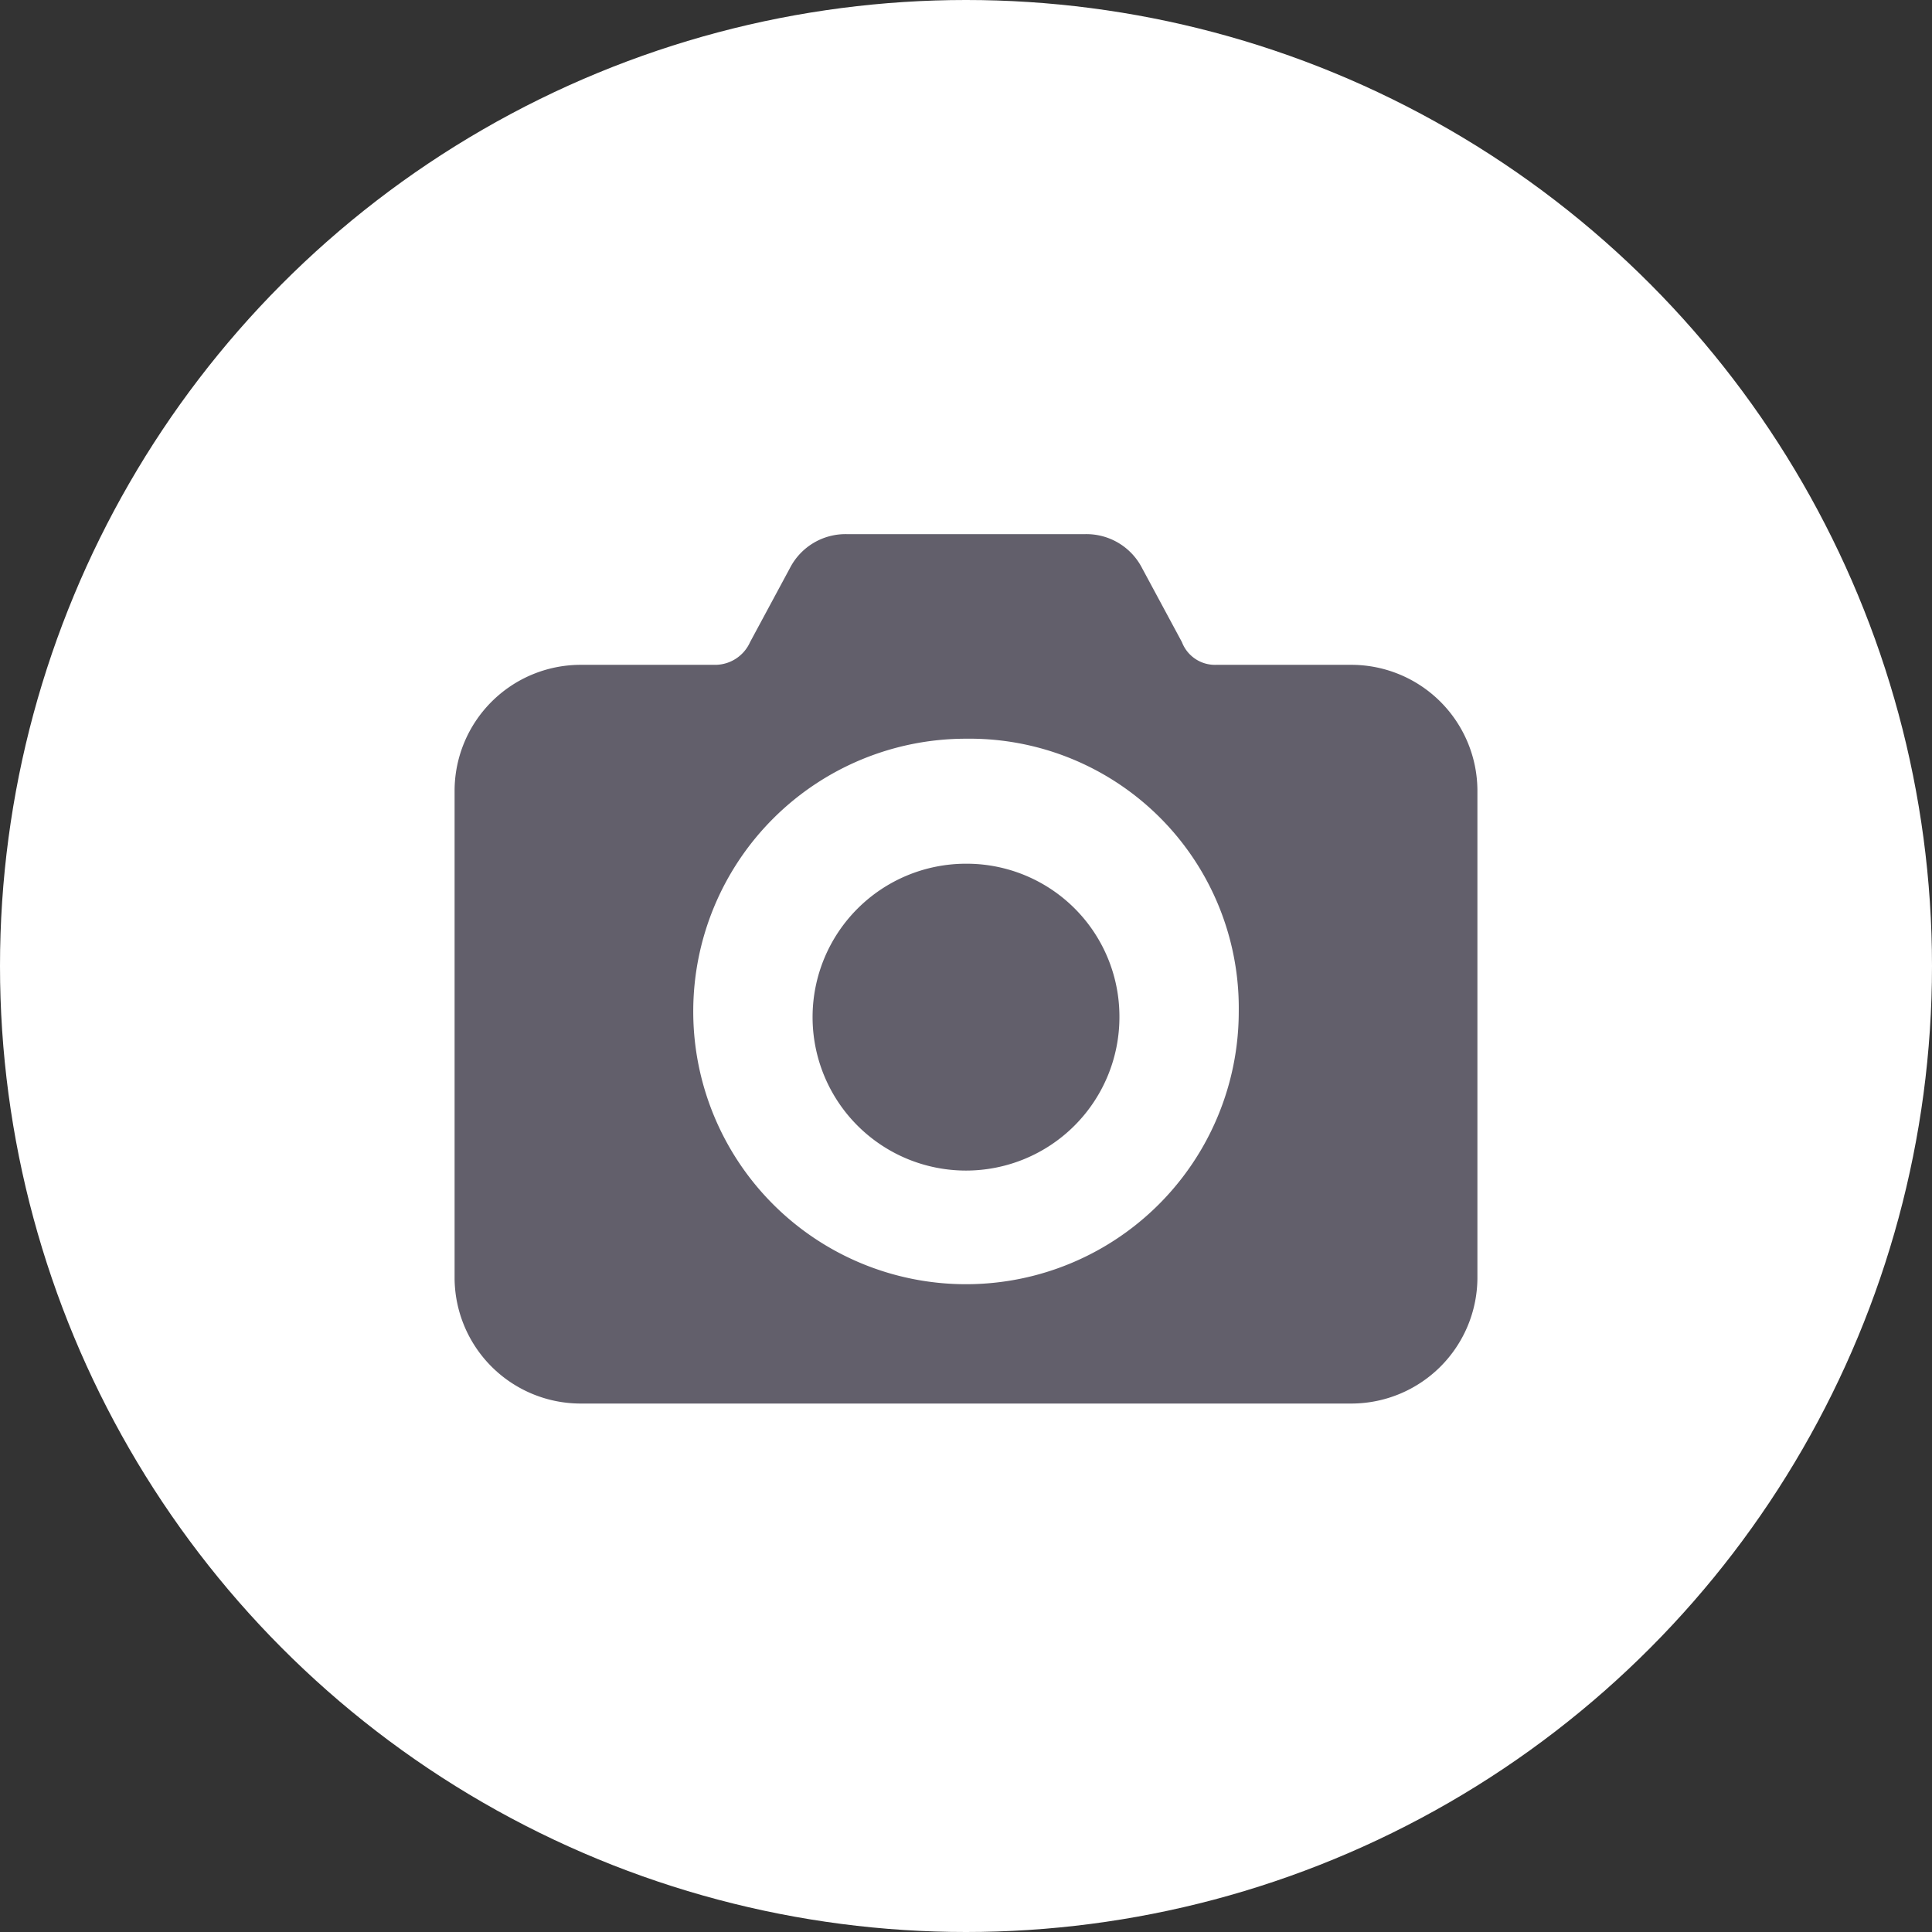
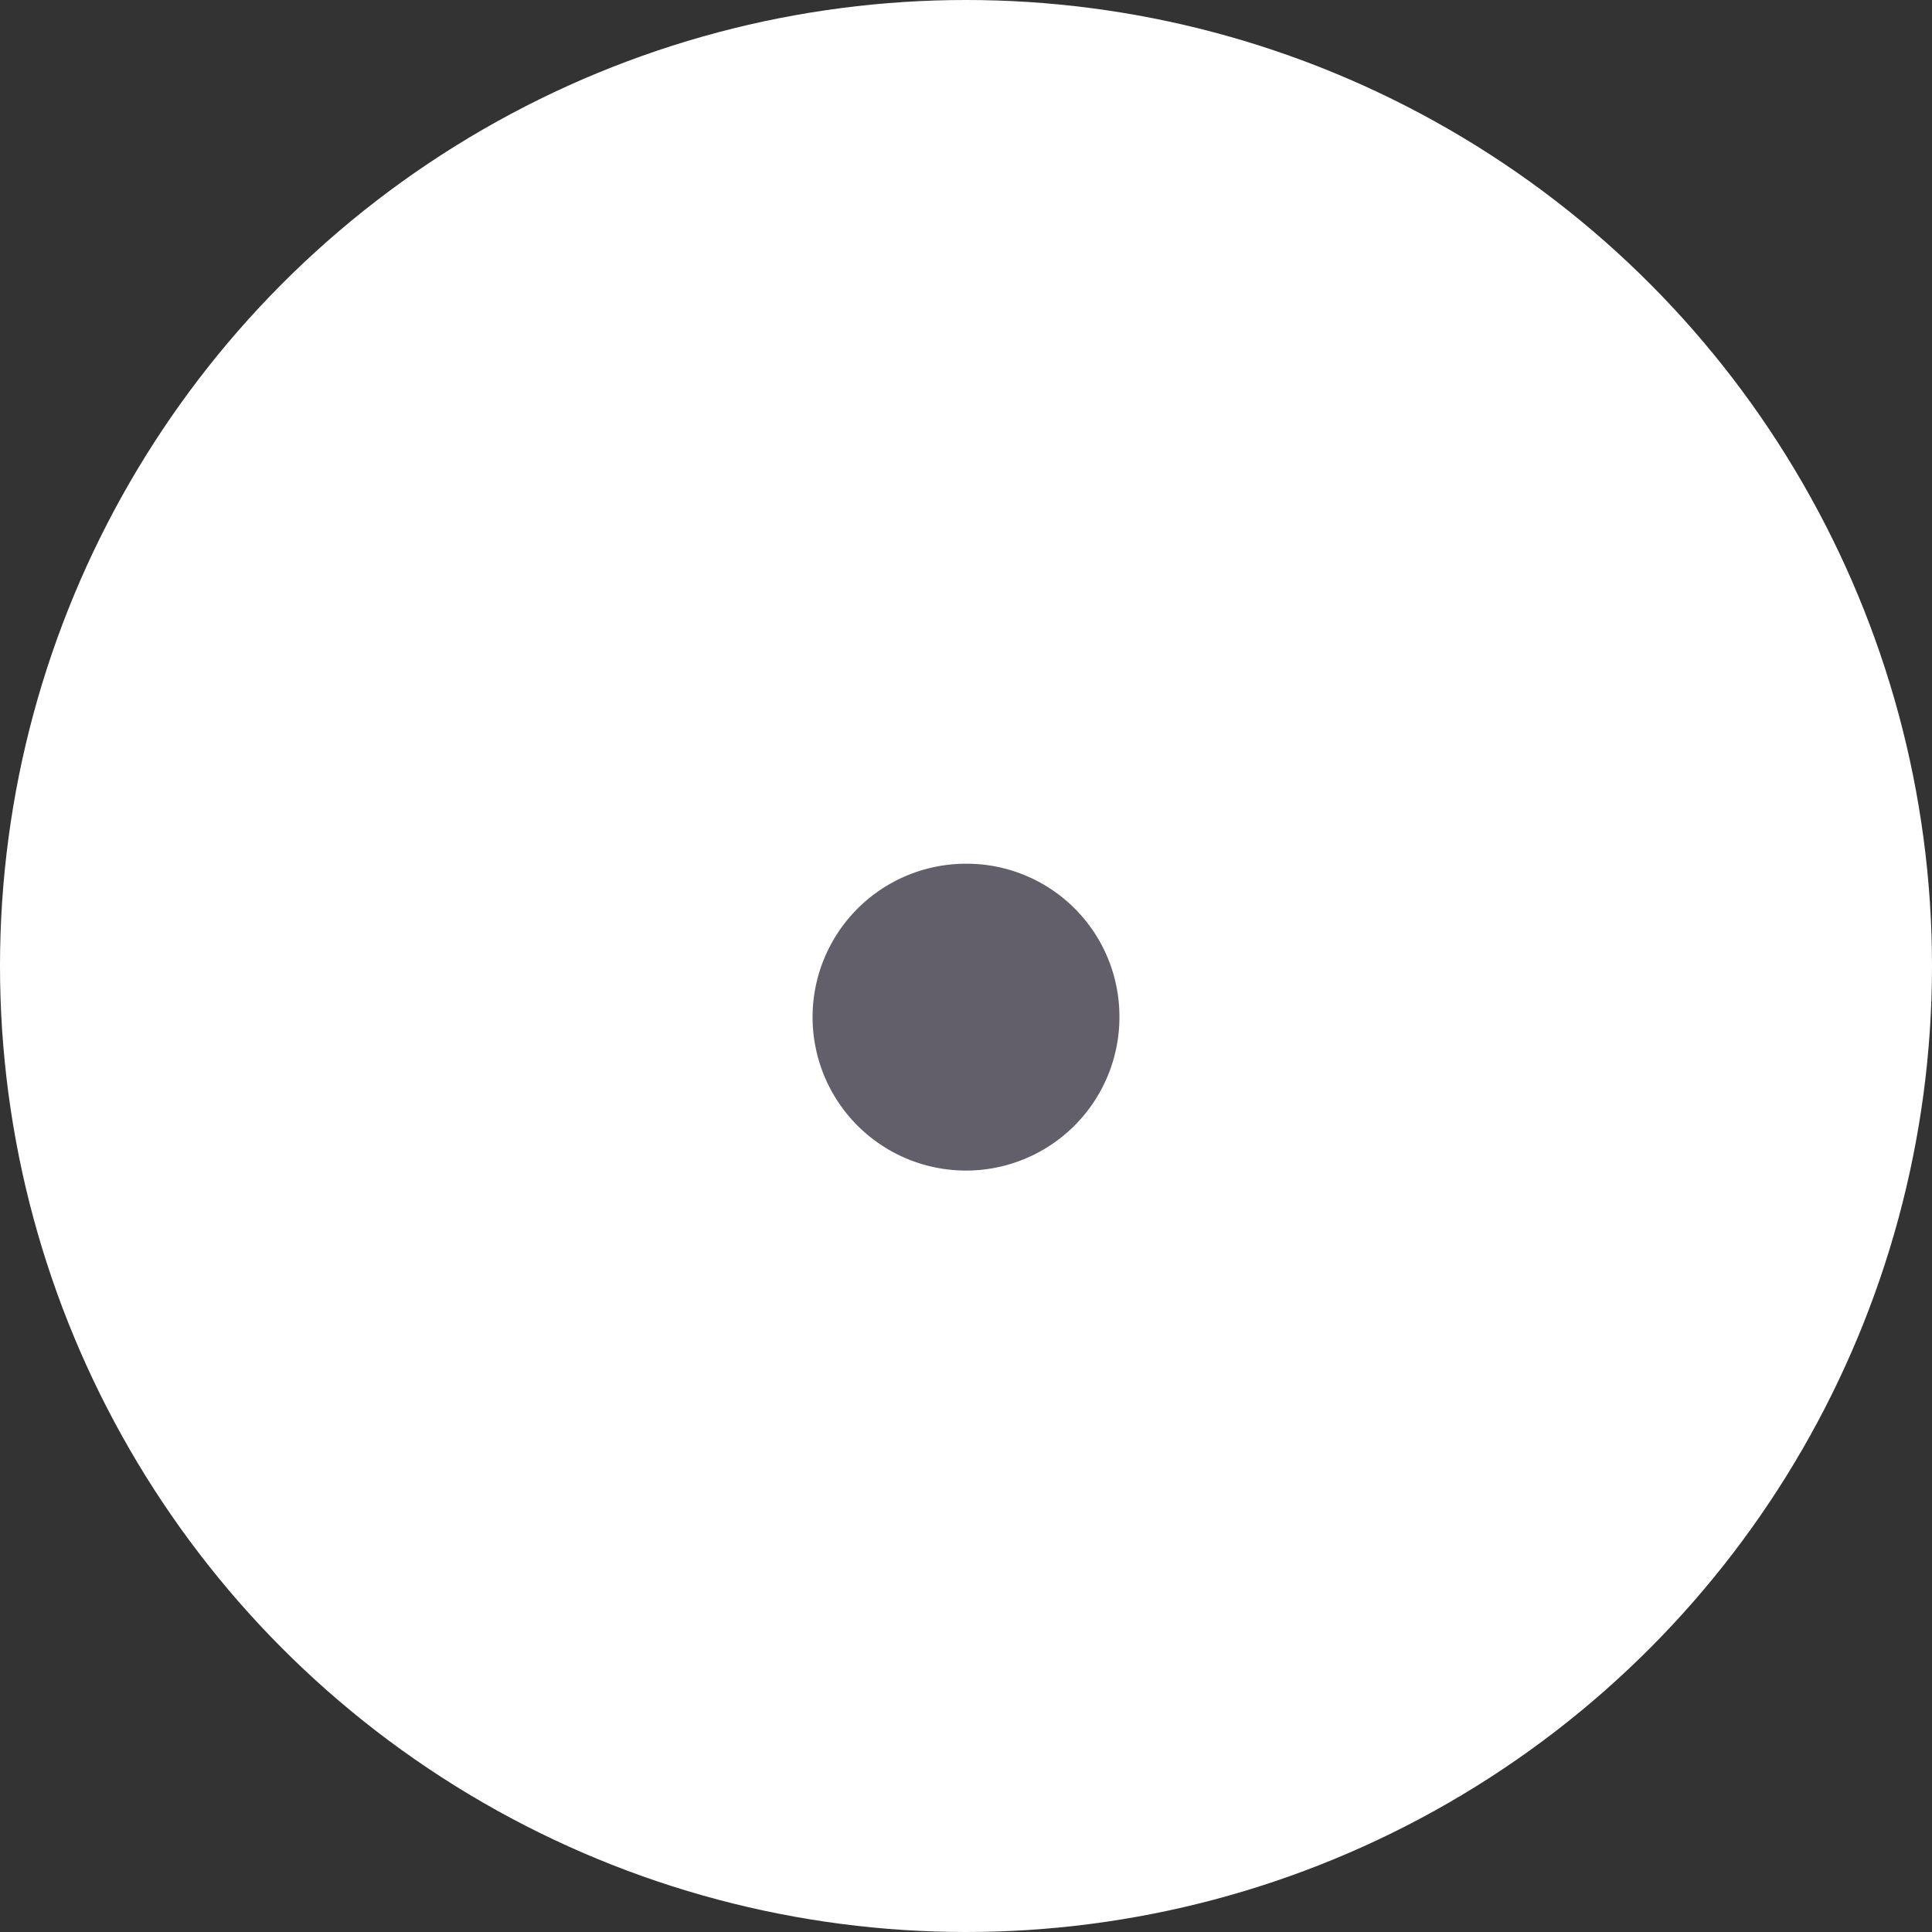
<svg xmlns="http://www.w3.org/2000/svg" viewBox="0 0 34 34">
  <rect x="0" y="0" width="34" height="34" fill="#333333" stroke="none" />
  <defs>
    <style>.a{fill:#fff;}.b{fill:#625f6b;}</style>
  </defs>
  <circle class="a" cx="17" cy="17" r="17" />
  <path class="b" d="M17,15.2a2.7,2.7,0,1,0,2.7,2.7A2.689,2.689,0,0,0,17,15.2Z" />
-   <path class="b" d="M23.8,11.7H21.4a.622.622,0,0,1-.6-.4L20.1,10a1.1,1.1,0,0,0-1-.6H14.9a1.1,1.1,0,0,0-1,.6l-.7,1.3a.675.675,0,0,1-.6.4H10.2A2.22,2.22,0,0,0,8,13.9v8.6a2.22,2.22,0,0,0,2.2,2.2H23.8A2.22,2.22,0,0,0,26,22.5V13.9A2.22,2.22,0,0,0,23.8,11.7ZM17,22.6A4.8,4.8,0,0,1,17,13a4.739,4.739,0,0,1,4.8,4.8A4.8,4.8,0,0,1,17,22.6Z" />
</svg>